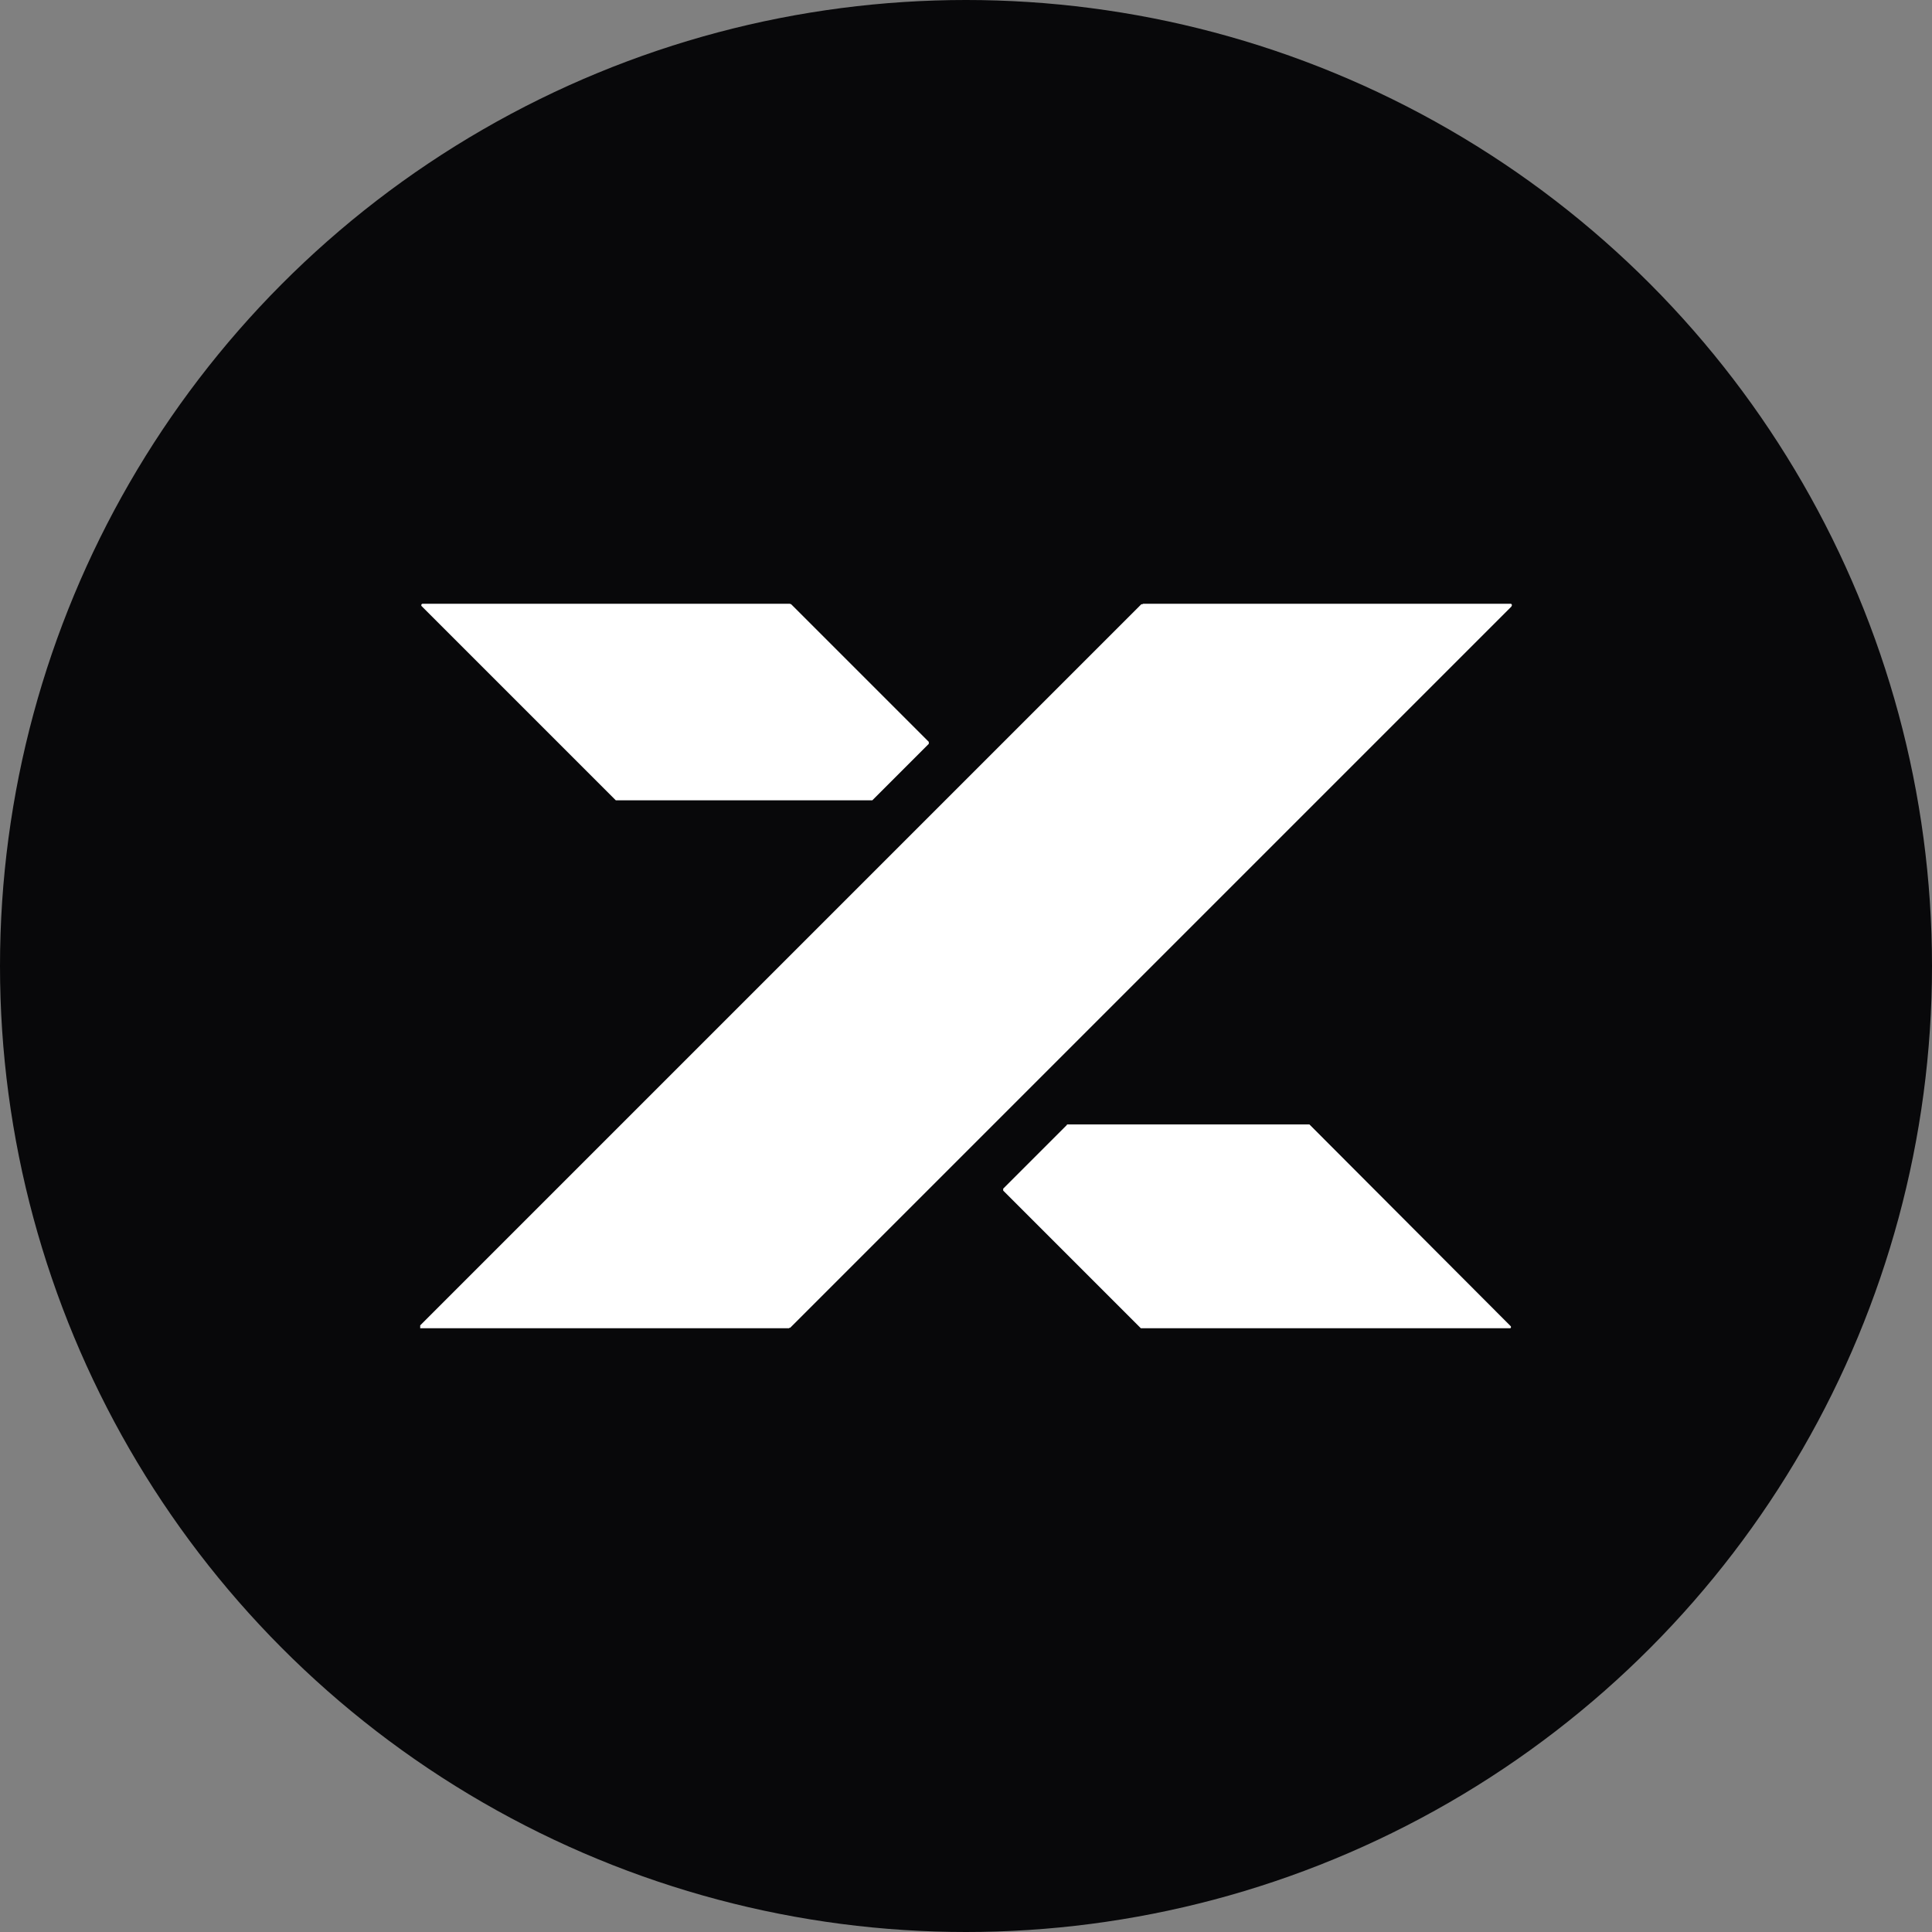
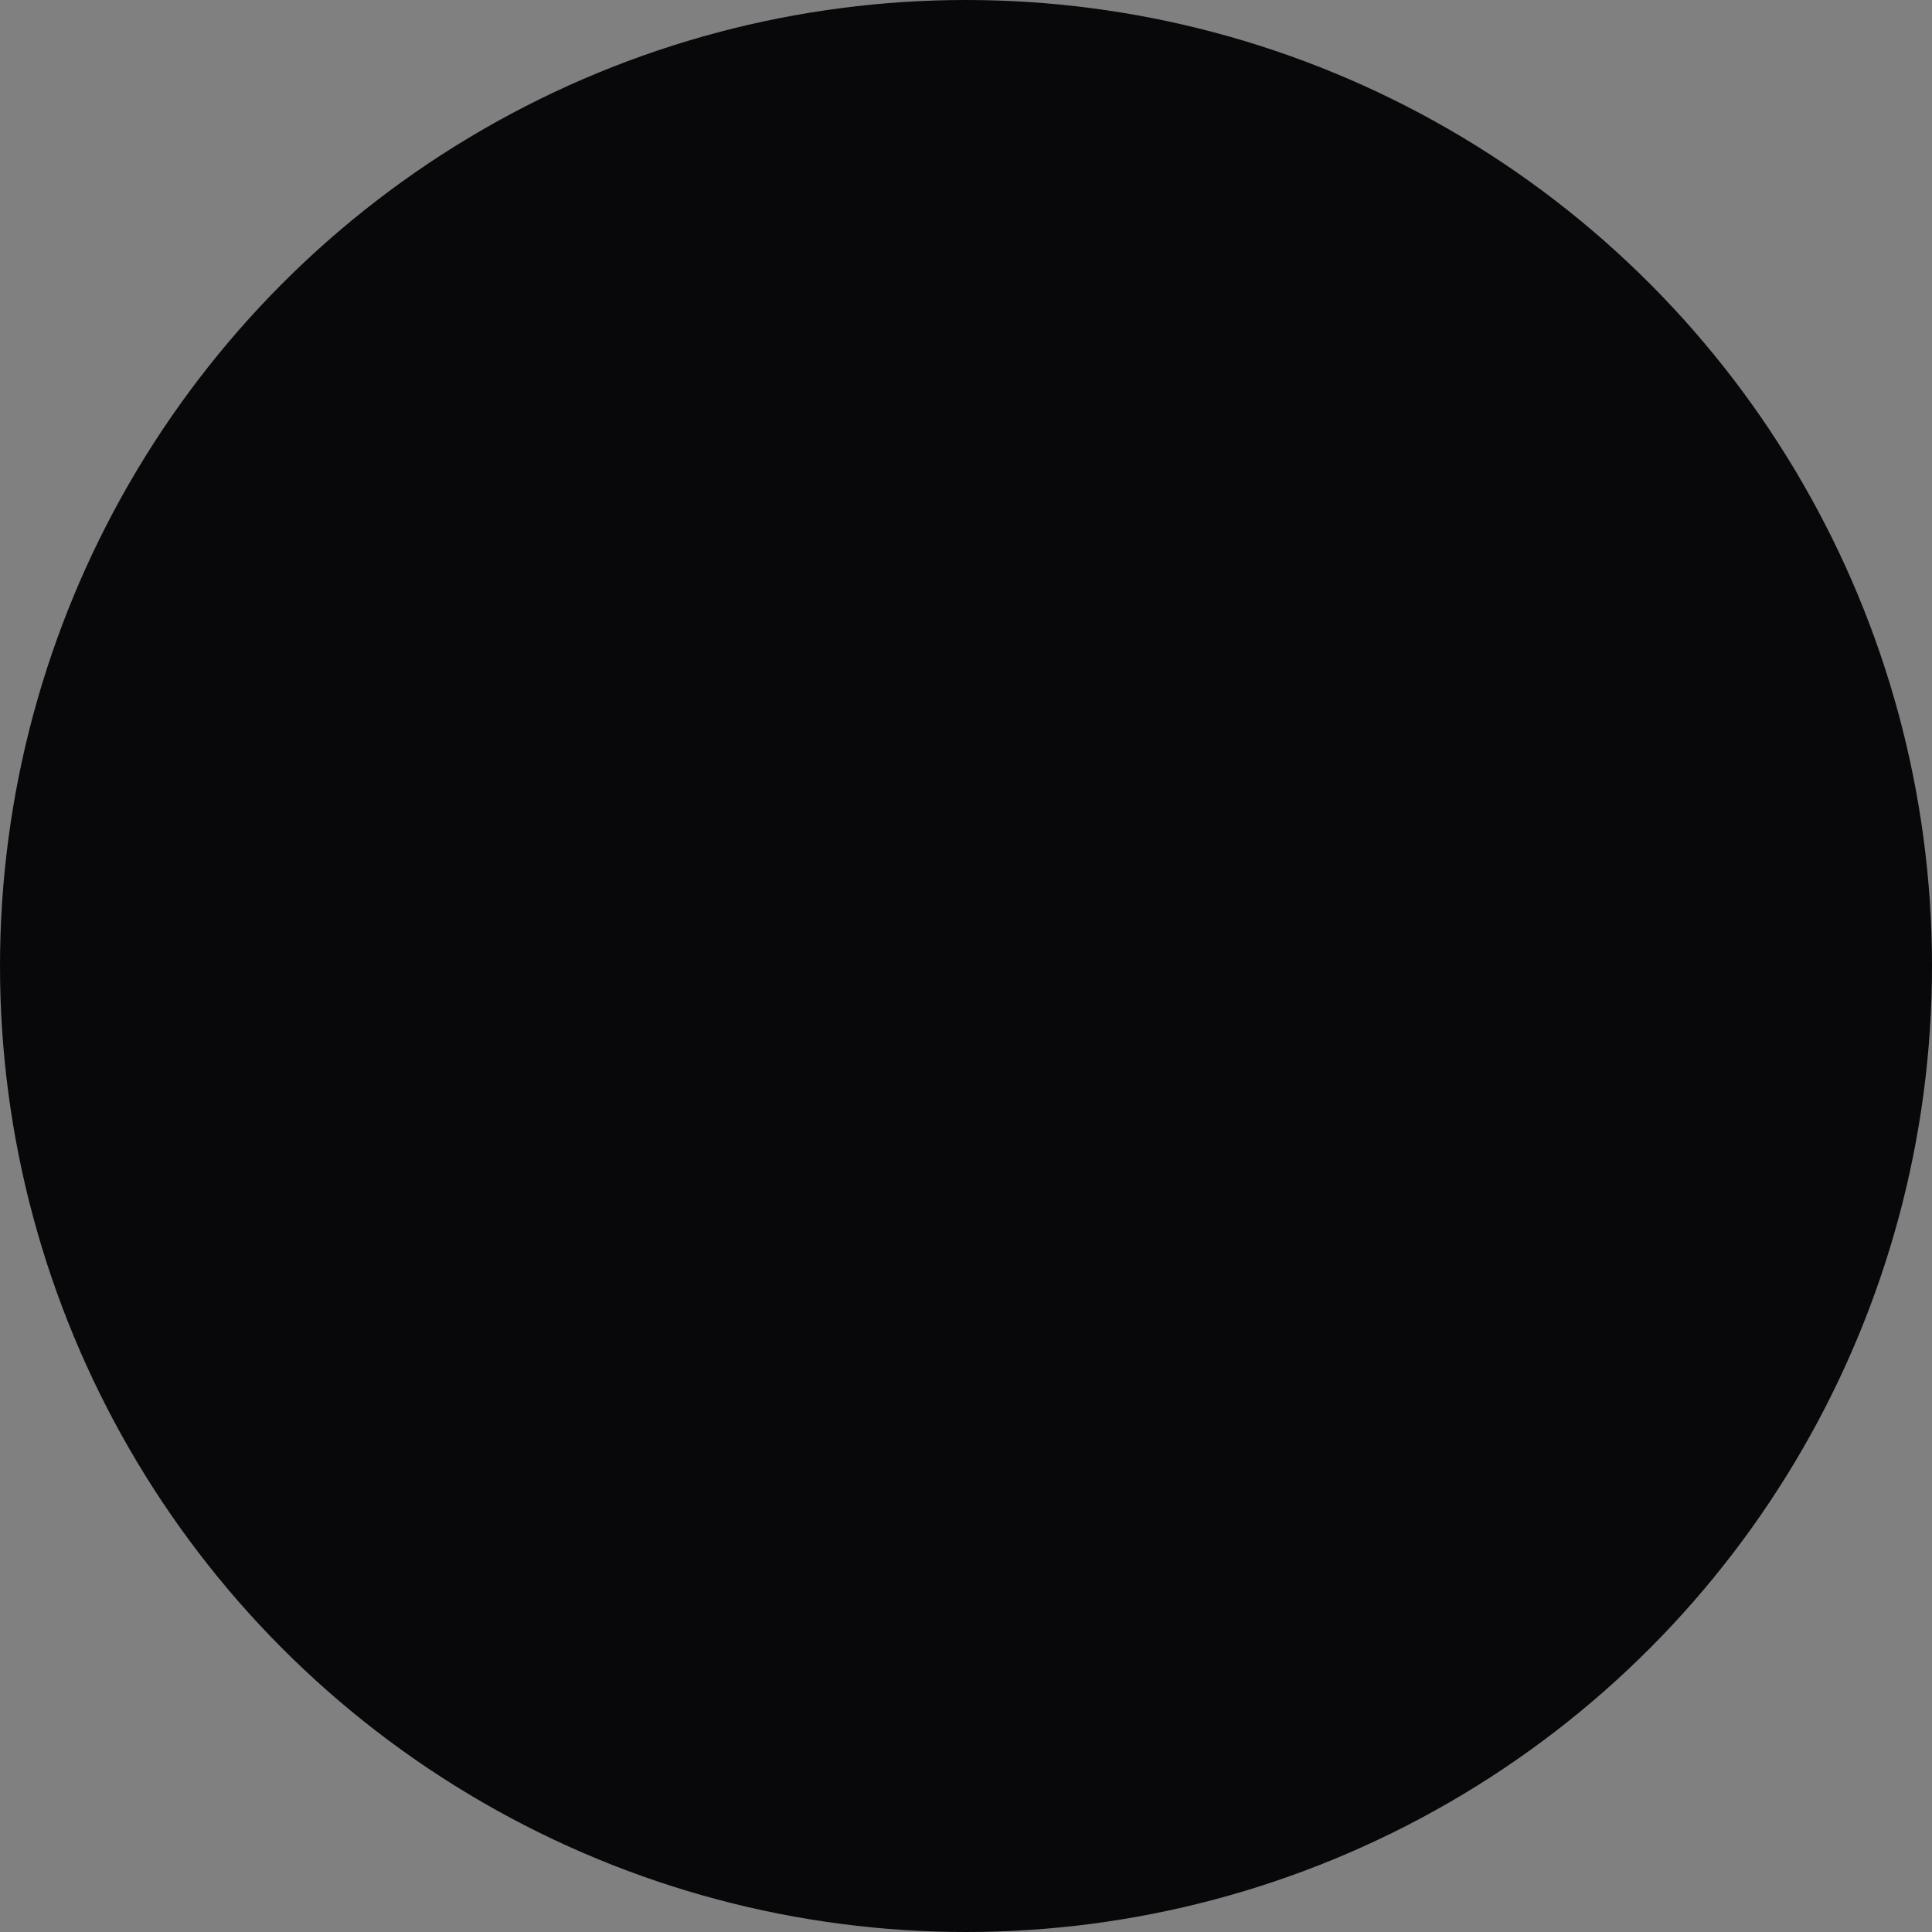
<svg xmlns="http://www.w3.org/2000/svg" width="400" height="400" fill="none">
  <rect width="100%" height="100%" fill="#808080" stroke="none" />
  <circle cx="200" cy="200" r="200" fill="#08080a" />
  <g fill="#fff">
-     <path d="m163.8 125.1 28.5 28.5v.4l-11.7 11.7h-53.1l-40.2-40.2a.3.3 0 0 1 .2-.5h76zM236.7 125h76.1a.3.3 0 0 1 .2.4l-.1.2-149.3 149.3h-.2v.1H87v-.6l149.3-149.3h.2zM236.2 275l-28.5-28.5v-.4l13.2-13.2v-.1h50.2l41.6 41.7a.3.3 0 0 1 0 .5h-76.4" />
-   </g>
+     </g>
</svg>